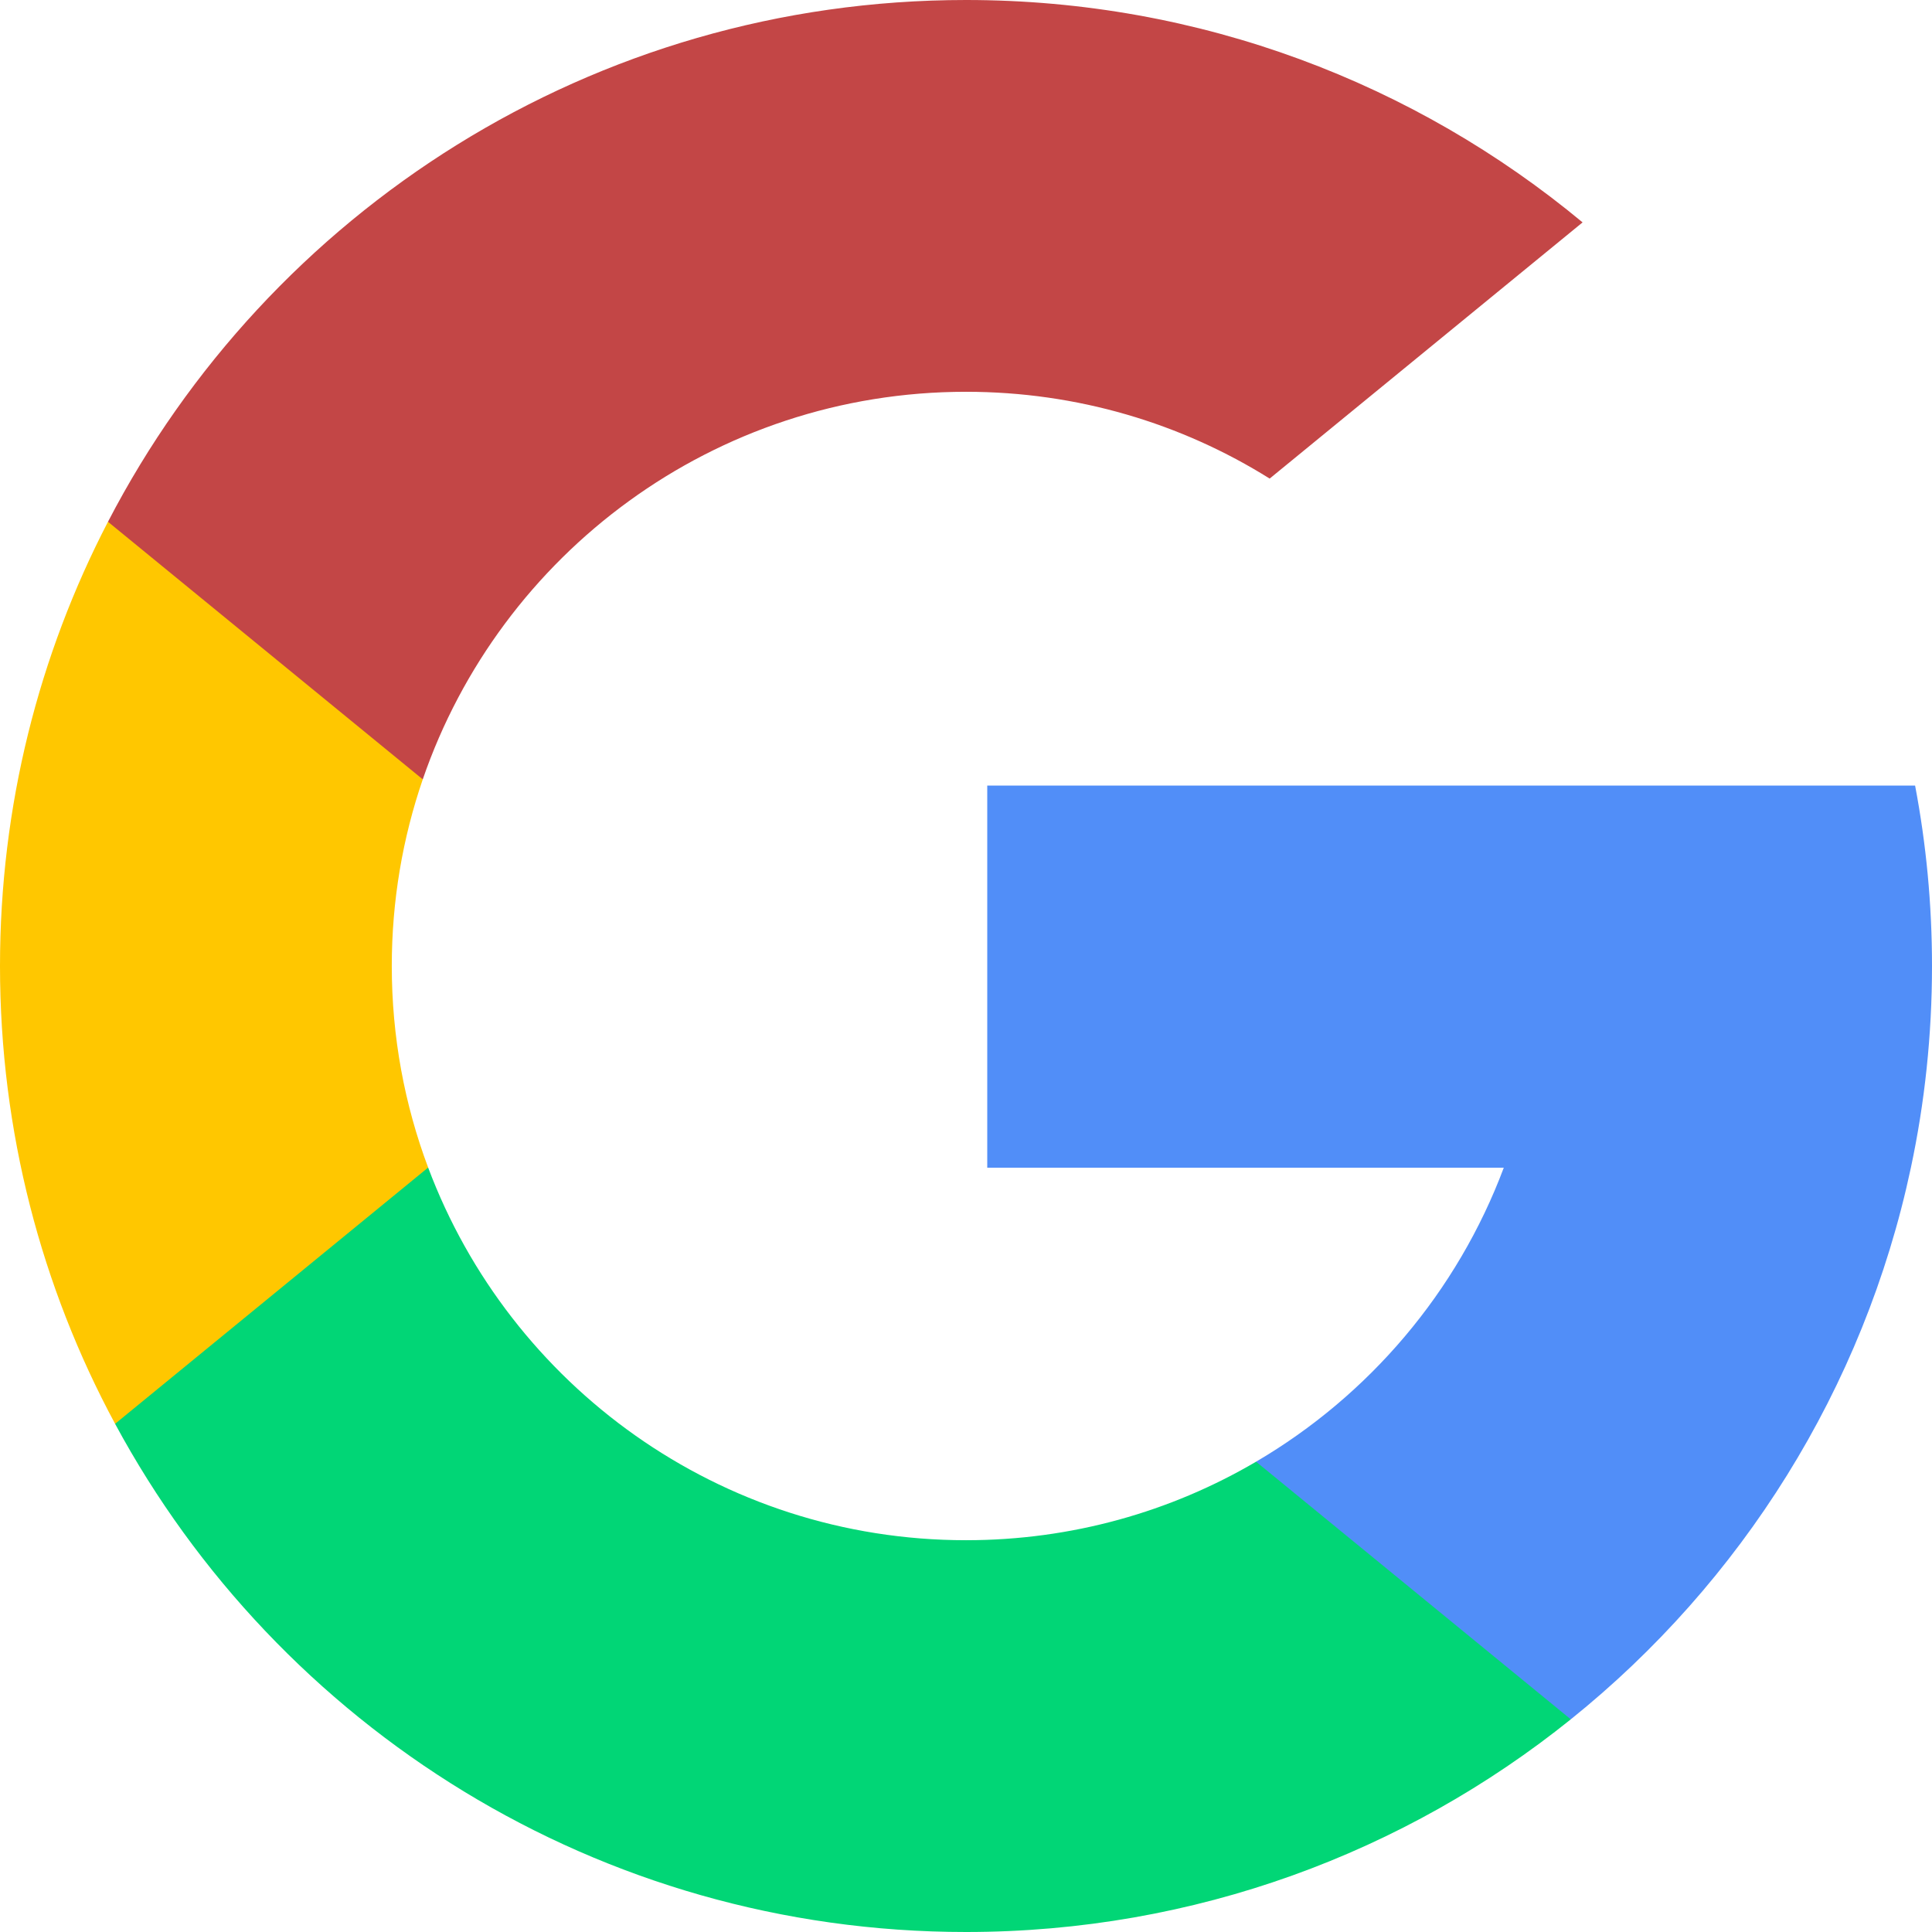
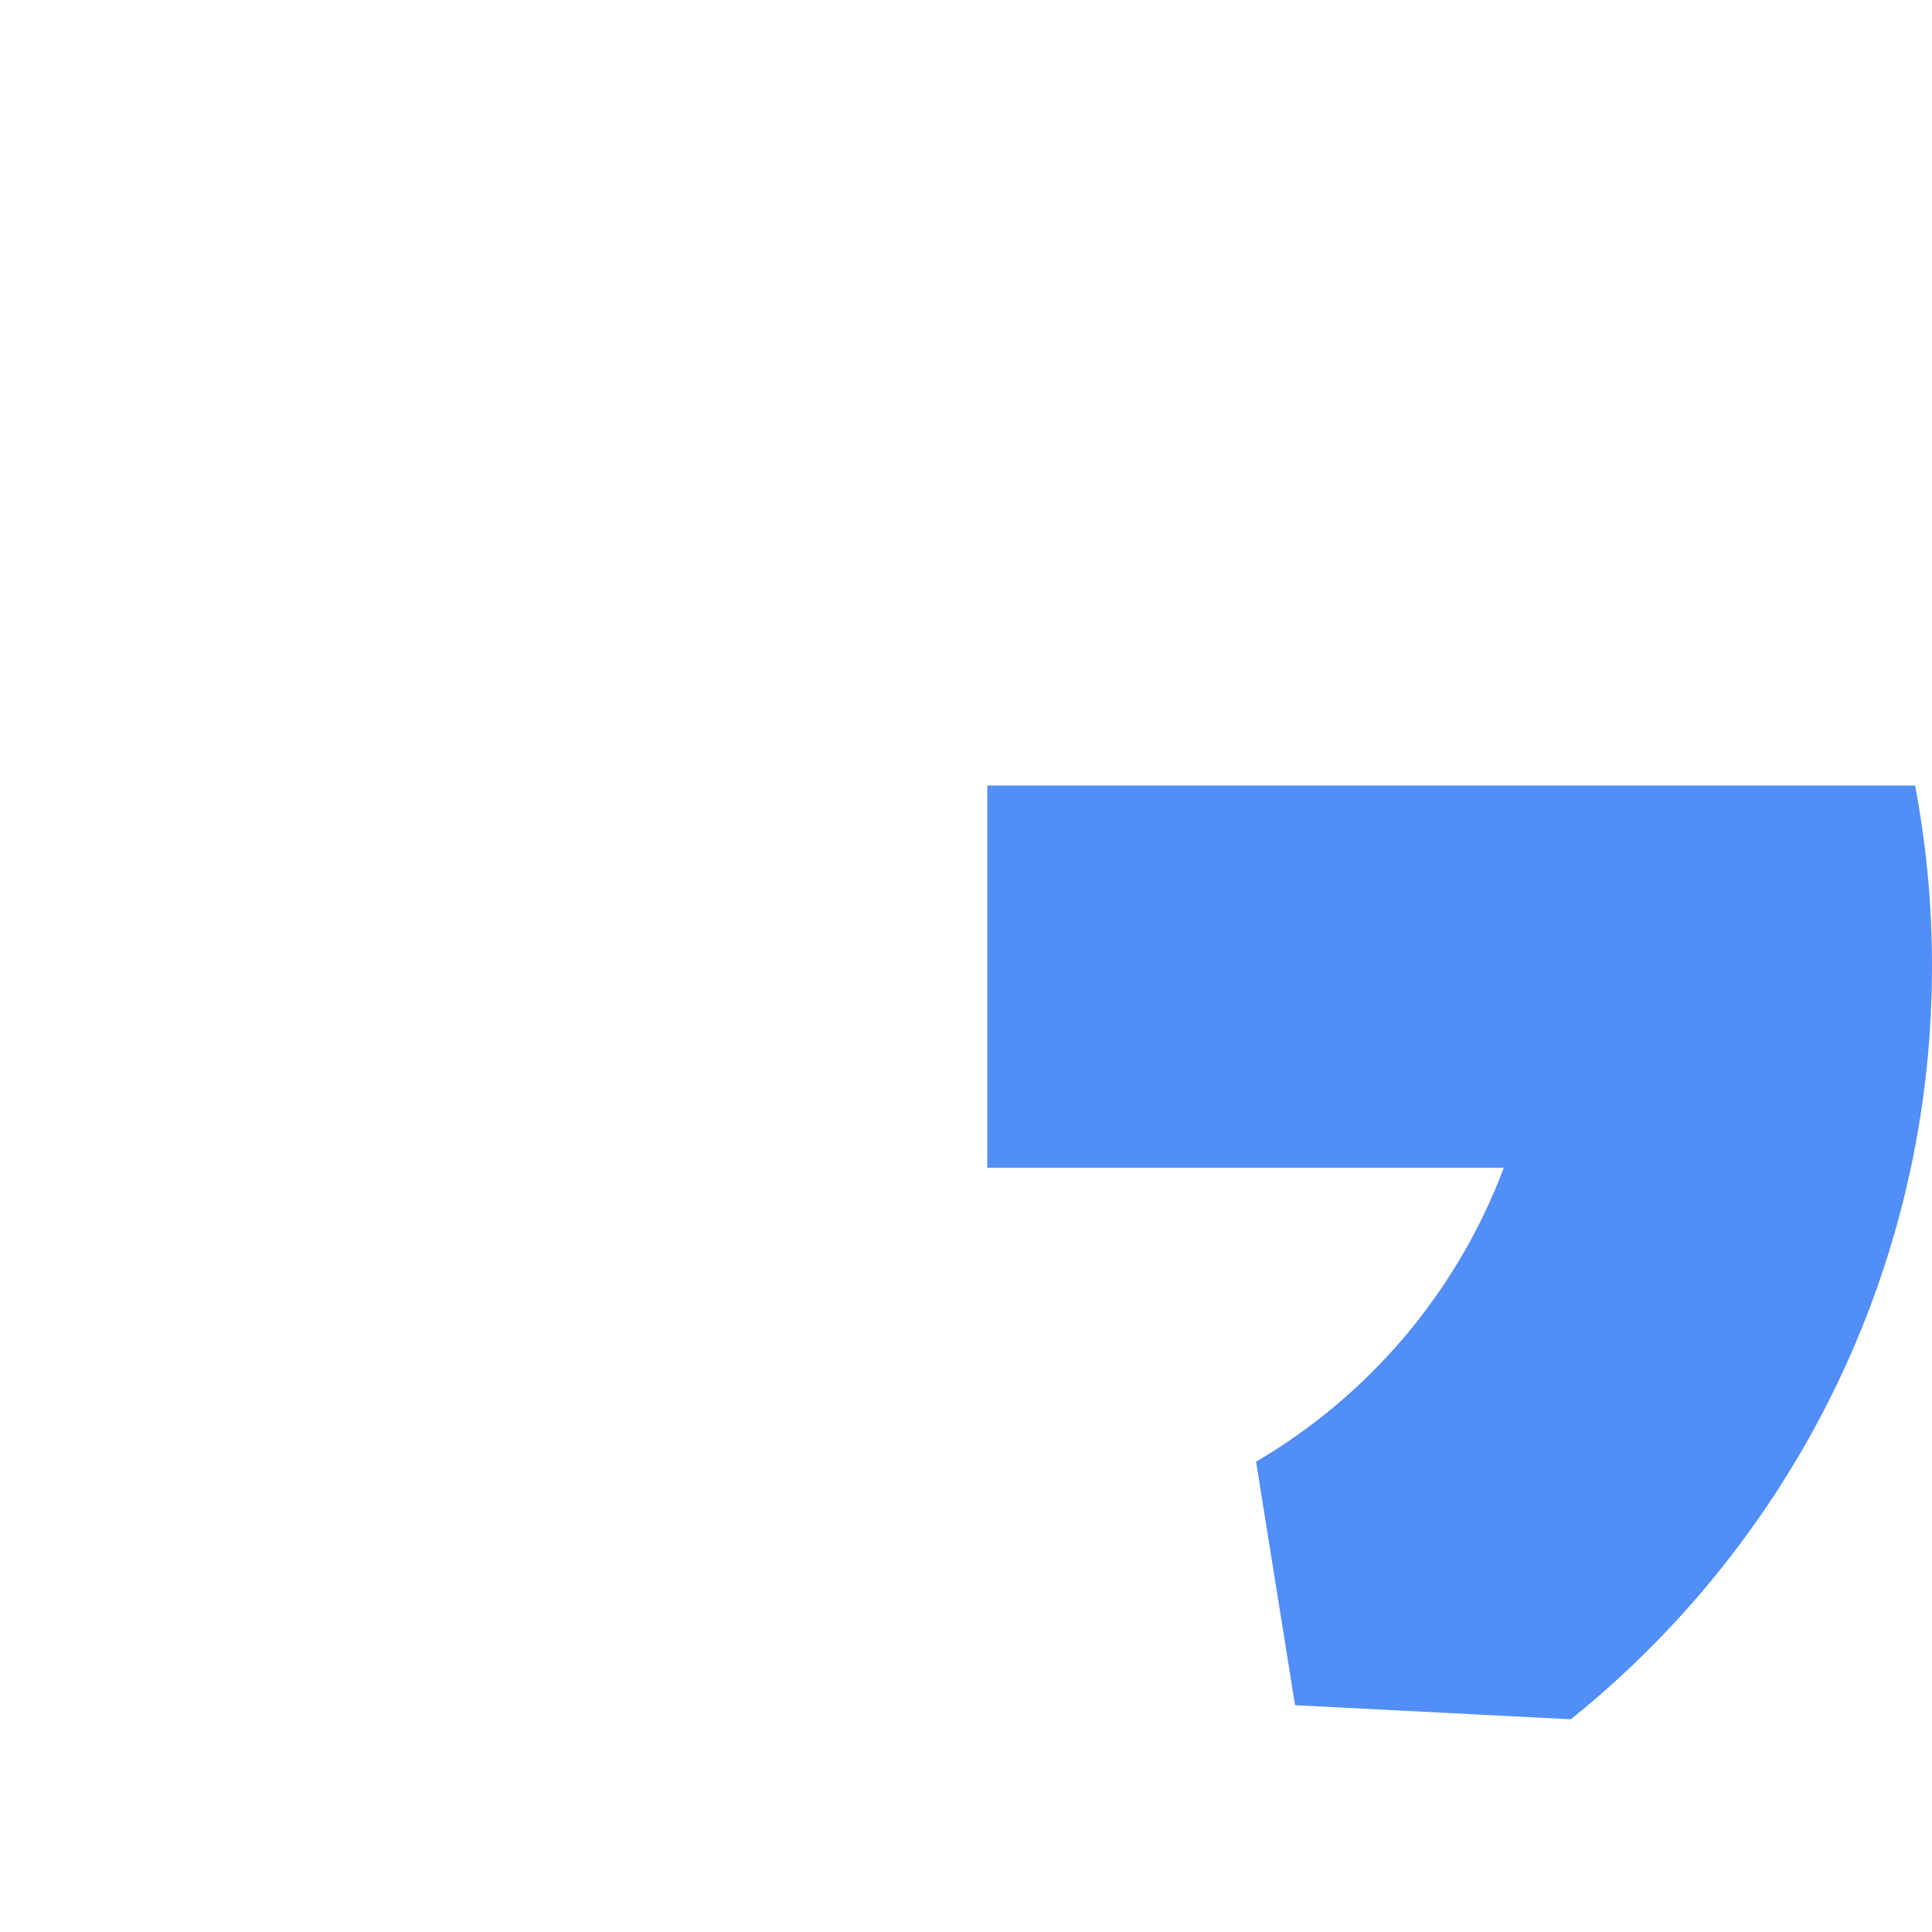
<svg xmlns="http://www.w3.org/2000/svg" width="28" height="28" viewBox="0 0 28 28" fill="none">
  <g clipPath="url(#clip0_436_15312)">
-     <path d="M6.205 16.921L5.231 20.559L1.668 20.635C0.604 18.66 0 16.401 0 14C0 11.678 0.565 9.489 1.565 7.562L4.738 8.143L6.127 11.295C5.836 12.143 5.678 13.053 5.678 14C5.678 15.028 5.864 16.012 6.205 16.921Z" fill="#FFC700" />
    <path d="M27.755 11.385C27.916 12.232 28 13.106 28 14C28 15.002 27.895 15.98 27.694 16.923C27.012 20.132 25.232 22.935 22.765 24.918L22.764 24.917L18.769 24.713L18.204 21.184C19.841 20.224 21.12 18.722 21.794 16.923H14.308V11.385H27.755Z" fill="#518EF8" />
-     <path d="M22.764 24.917L22.765 24.918C20.366 26.846 17.318 28 14 28C8.668 28 4.033 25.02 1.668 20.635L6.205 16.921C7.388 20.076 10.431 22.322 14 22.322C15.534 22.322 16.971 21.908 18.204 21.184L22.764 24.917Z" fill="#01D676" />
-     <path d="M22.936 3.223L18.401 6.936C17.125 6.138 15.616 5.678 14 5.678C10.351 5.678 7.25 8.027 6.127 11.295L1.565 7.562C3.895 3.069 8.589 0 14 0C17.397 0 20.512 1.21 22.936 3.223Z" fill="#C34646" />
  </g>
  <defs>
    <clipPath id="clip0_436_15312">
-       <rect width="28" height="28" fill="white" />
-     </clipPath>
+       </clipPath>
  </defs>
</svg>